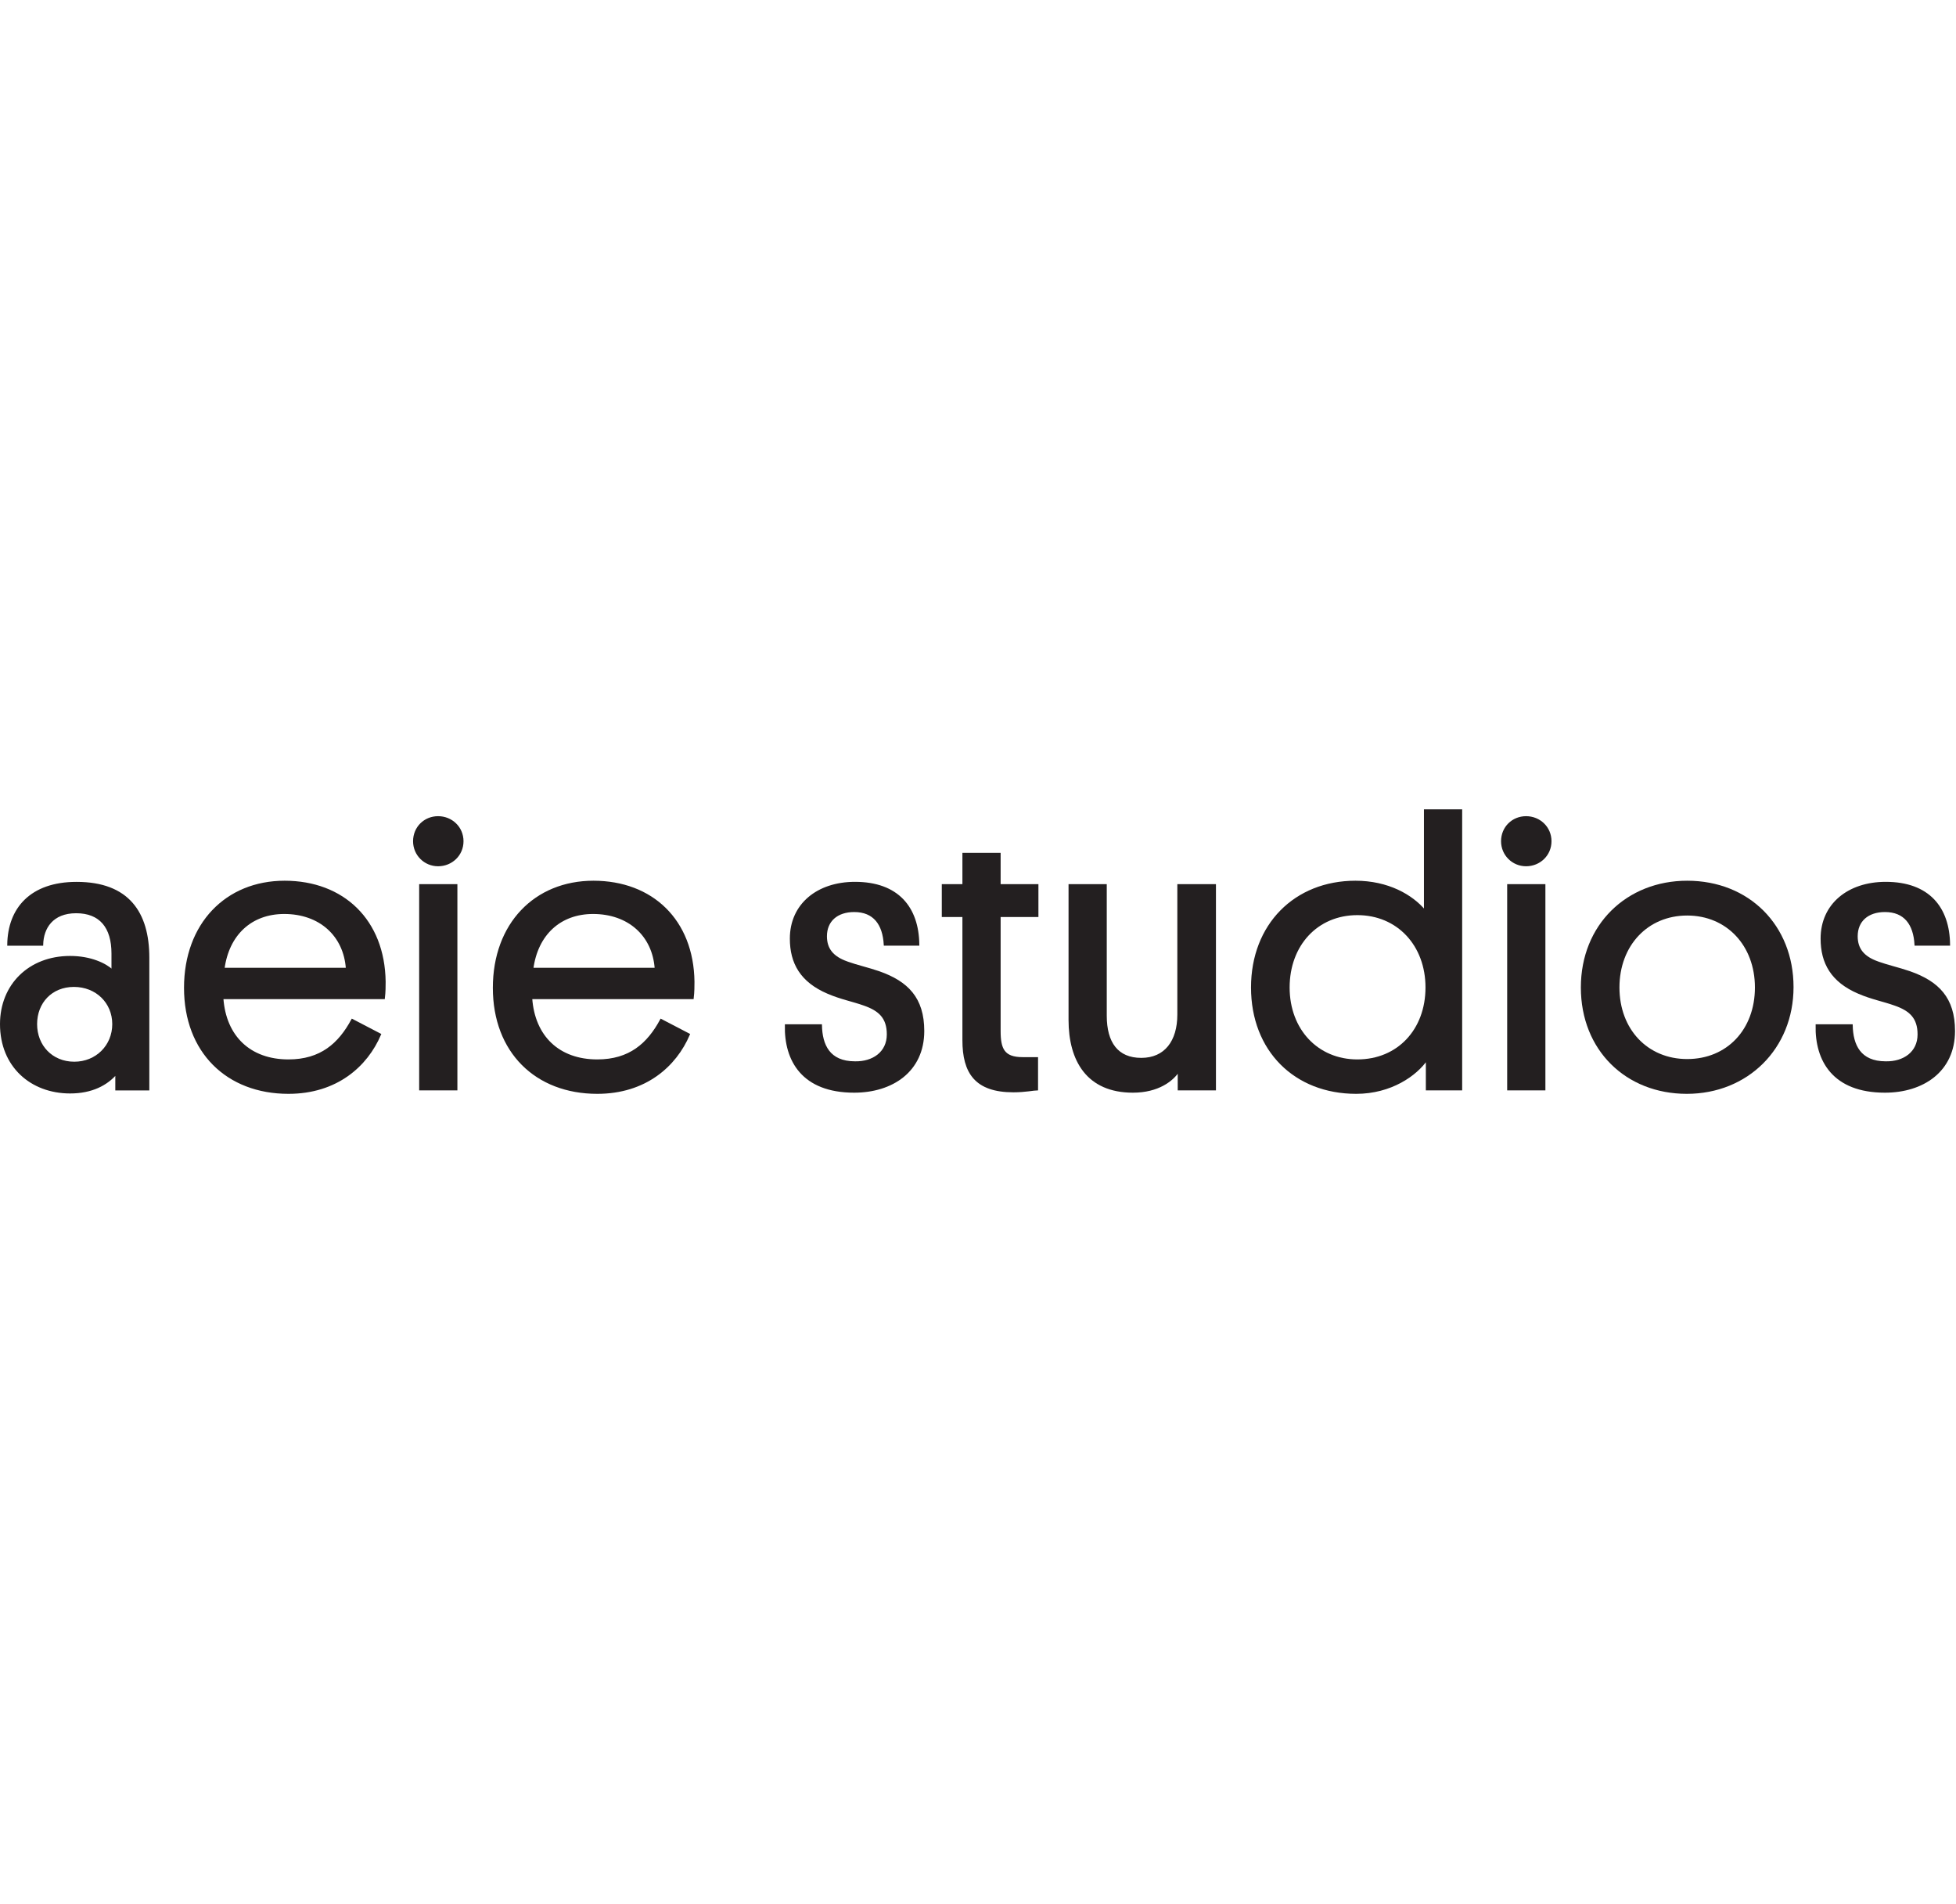
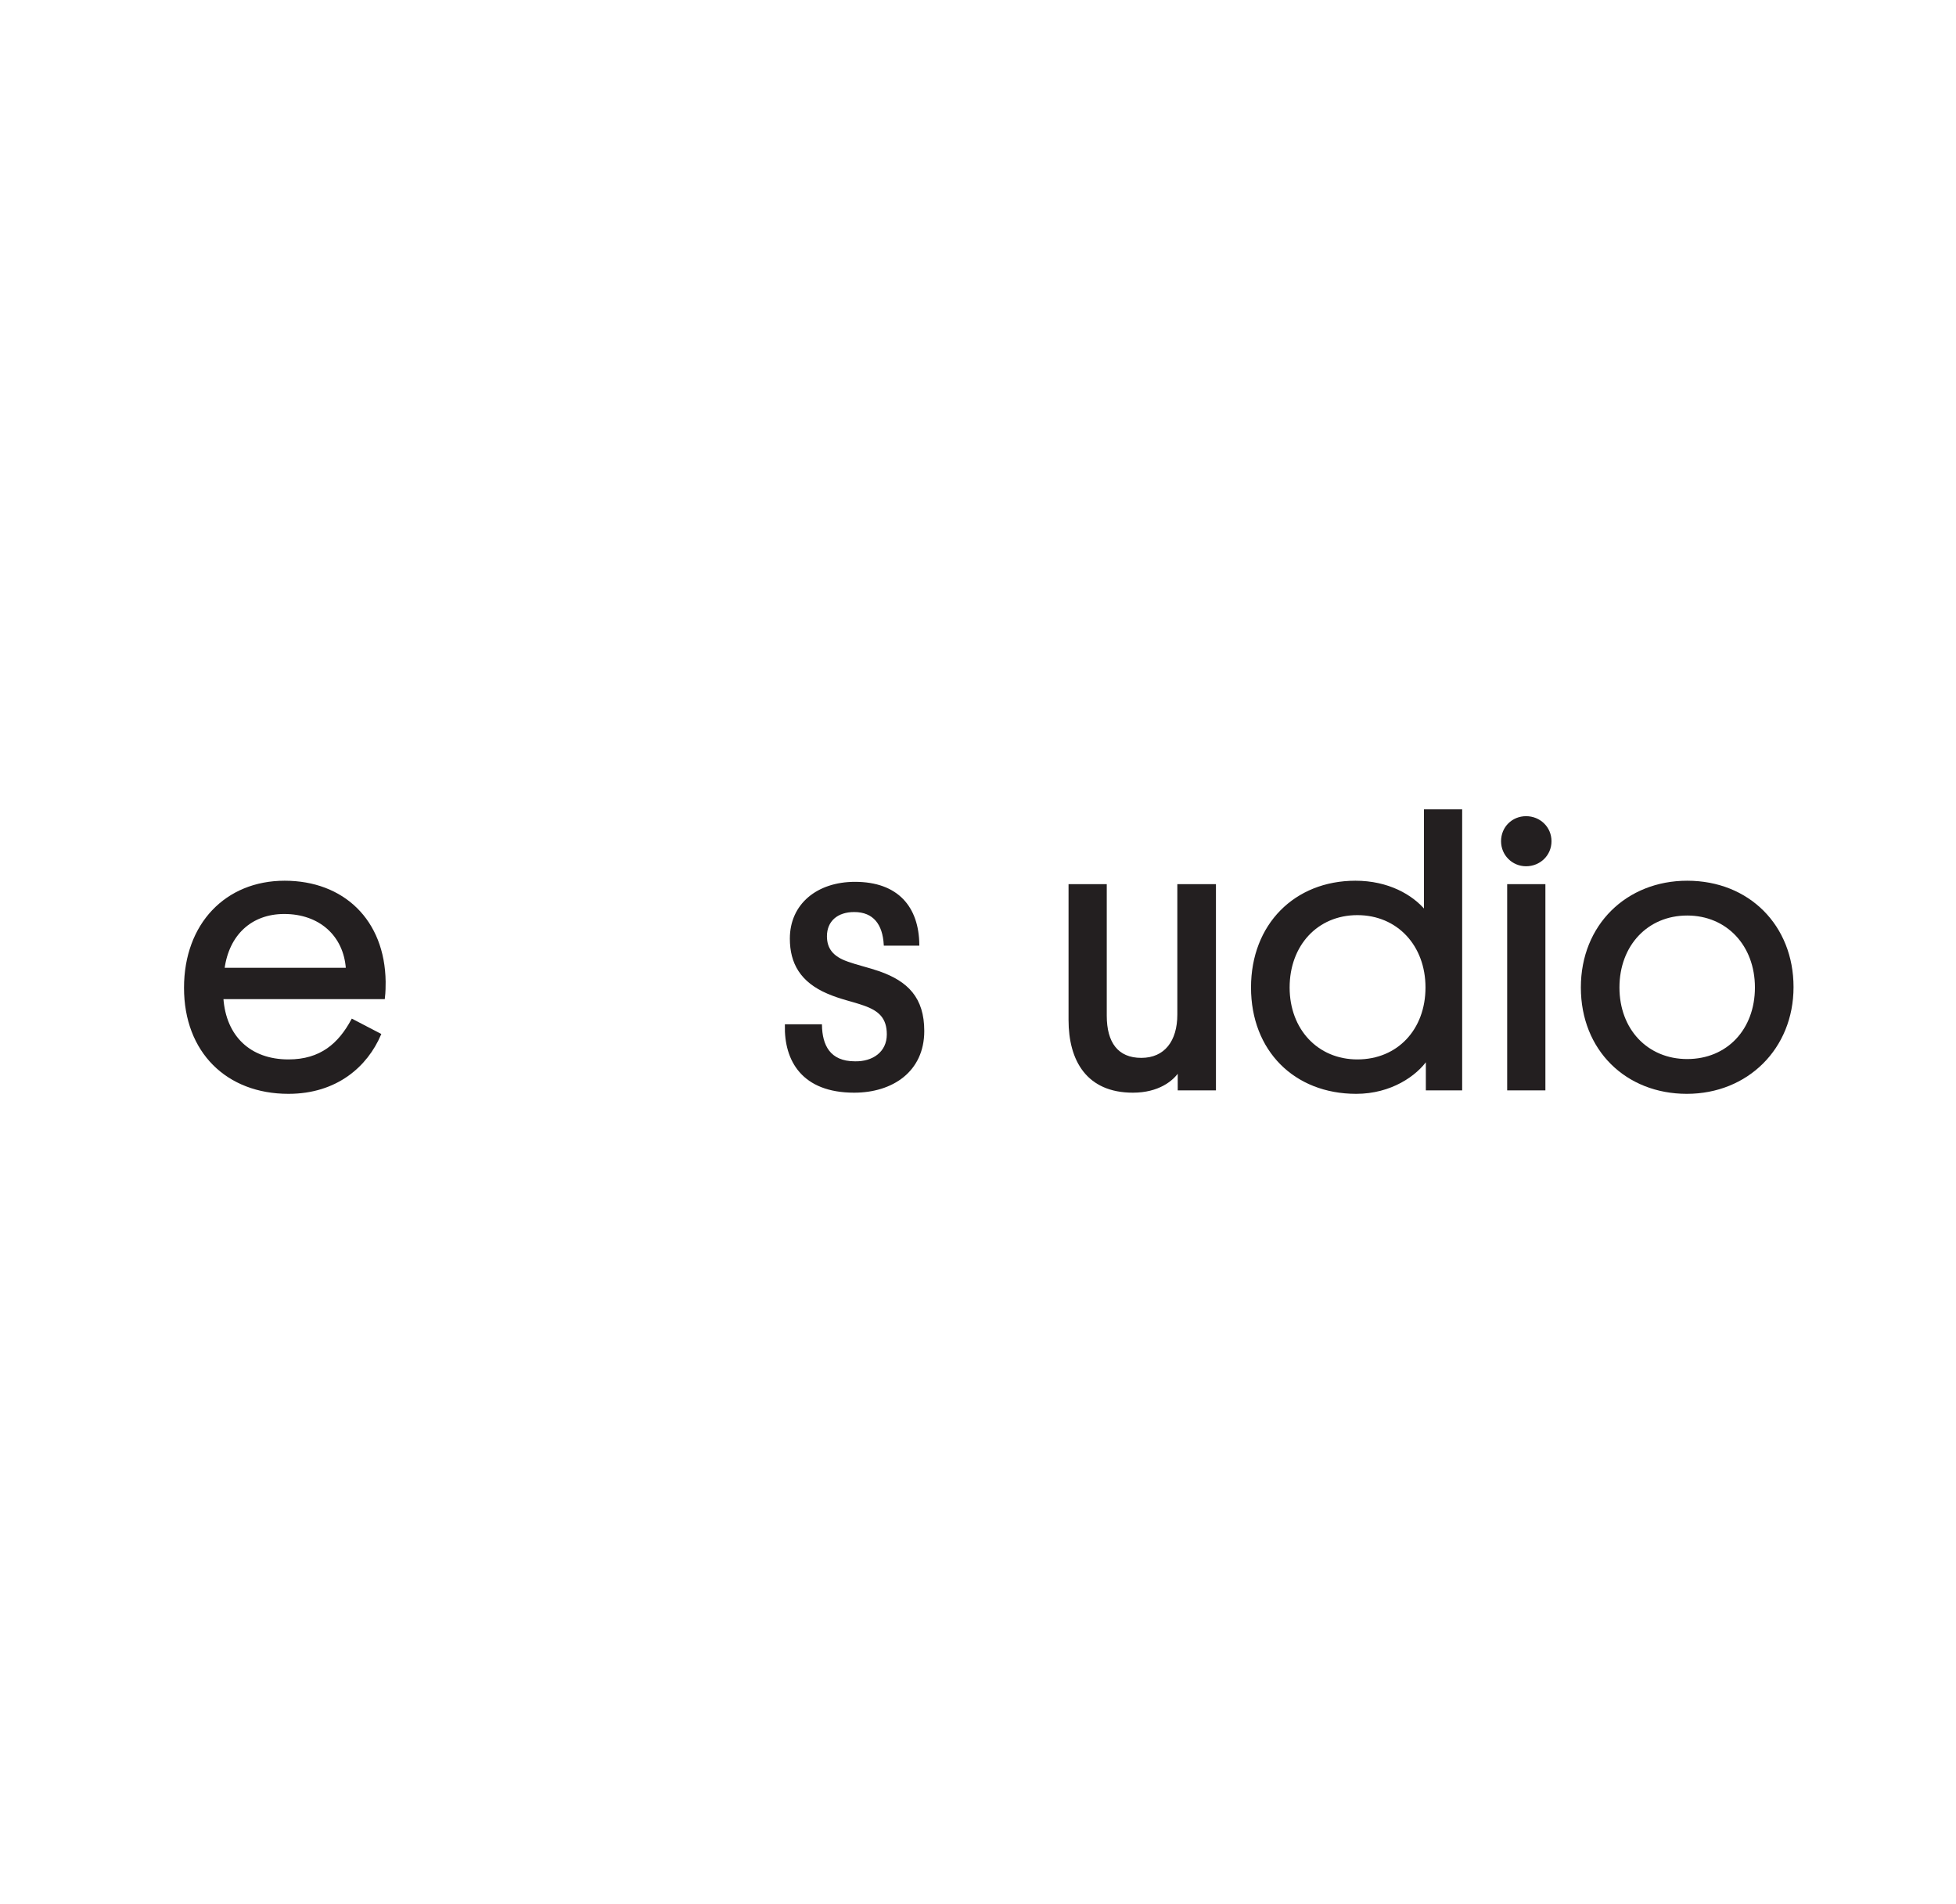
<svg xmlns="http://www.w3.org/2000/svg" width="150" viewBox="0 0 1000 146" fill="none">
-   <path d="M35.83 75.45C46.37 75.45 53.98 79.16 57.49 82.48V73.7C57.49 60.23 51.24 52.62 38.95 52.62C26.66 52.62 21.77 60.62 21.58 69.21H4.21C4.41 50.86 15.73 37.59 39.15 37.59C65.5 37.59 75.84 52.81 75.84 75.84V143.18H59.45V134.98C54.57 140.64 46.96 144.74 35.83 144.74C15.92 144.73 0.5 131.27 0.5 109.8C0.5 89.89 14.94 75.45 35.83 75.45V75.45ZM37.98 129.51C49.3 129.51 57.89 120.92 57.89 109.8C57.89 98.68 49.3 90.28 37.79 90.28C26.28 90.28 18.47 98.67 18.47 109.8C18.47 120.93 26.47 129.51 37.99 129.51H37.98Z" fill="#231F20" stroke="#231F20" stroke-miterlimit="10" />
  <path d="M113.7 96.53C115.07 116.24 127.75 128.34 147.47 128.34C164.06 128.34 173.43 119.95 180.06 107.65L194.31 115.07C187.48 131.07 172.06 144.93 147.47 144.93C116.05 144.93 94.58 123.85 94.58 91.26C94.58 58.67 115.66 37 145.52 37C175.38 37 196.27 56.71 196.66 88.14C196.66 90.09 196.66 93.41 196.27 96.53H113.7V96.53ZM114.29 81.5H177.33C176.16 64.32 163.47 53 145.32 53C128.34 53 116.63 63.93 114.29 81.5V81.5Z" fill="#231F20" stroke="#231F20" stroke-miterlimit="10" />
-   <path d="M211.68 16.31C211.68 9.28 217.14 4.01 223.98 4.01C230.82 4.01 236.47 9.28 236.47 16.31C236.47 23.34 230.81 28.61 223.98 28.61C217.15 28.61 211.68 23.15 211.68 16.31ZM233.34 143.17H214.8V38.75H233.34V143.17V143.17Z" fill="#231F20" stroke="#231F20" stroke-miterlimit="10" />
-   <path d="M271.59 96.53C272.96 116.24 285.64 128.34 305.36 128.34C321.95 128.34 331.32 119.95 337.95 107.65L352.2 115.07C345.37 131.07 329.95 144.93 305.36 144.93C273.94 144.93 252.47 123.85 252.47 91.26C252.47 58.67 273.55 37 303.41 37C333.27 37 354.16 56.71 354.55 88.14C354.55 90.09 354.55 93.41 354.16 96.53H271.6H271.59ZM272.18 81.5H335.22C334.05 64.32 321.36 53 303.21 53C286.23 53 274.52 63.93 272.18 81.5Z" fill="#231F20" stroke="#231F20" stroke-miterlimit="10" />
  <path d="M432.8 78.18C438.26 80.13 443.73 81.3 449.39 83.25C463.83 88.33 472.03 96.52 472.03 113.31C472.03 133.8 456.03 144.34 436.7 144.34C410.35 144.34 401.37 128.34 401.76 110.38H419.72C419.92 120.53 423.82 129.31 437.09 129.31C446.26 129.51 453.88 124.43 453.88 115.06C453.88 106.47 449.59 102.57 441.78 99.84C435.73 97.69 430.07 96.72 423.24 93.79C409.58 87.93 404.31 78.57 404.31 66.07C404.31 48.7 417.97 37.57 437.1 37.57C458.96 37.57 469.3 50.26 469.5 69.19H452.32C451.73 58.65 446.86 52.01 436.71 52.01C427.93 52.01 422.27 56.89 422.27 64.89C422.27 71.53 425.78 75.62 432.81 78.16L432.8 78.18Z" fill="#231F20" stroke="#231F20" stroke-miterlimit="10" />
-   <path d="M511.07 38.75H530.39V54.56H511.07V113.31C511.07 122.48 513.02 127.17 522.78 127.17H530.2V143.17C528.64 143.17 524.15 144.15 518.1 144.15C498.78 144.15 492.53 134.59 492.53 118V54.56H481.99V38.75H492.53V22.75H511.07V38.75V38.75Z" fill="#231F20" stroke="#231F20" stroke-miterlimit="10" />
  <path d="M565.33 105.5C565.33 119.36 571.19 127.55 583.48 127.55C595.77 127.55 602.41 118.57 602.41 104.91V38.75H621.15V143.17H602.61V133.61C599.49 138.49 592.07 144.34 579.19 144.34C555.96 144.34 546.79 128.34 546.79 107.65V38.75H565.33V105.5Z" fill="#231F20" stroke="#231F20" stroke-miterlimit="10" />
  <path d="M729.47 127.75C724.01 135.75 711.12 144.93 693.36 144.93C661.94 144.93 640.08 123.07 640.08 91.06C640.08 59.05 662.13 37 692.97 37C709.56 37 721.86 44.03 728.49 52.03V0.5H747.03V143.17H729.46V127.75H729.47ZM693.95 128.34C714.83 128.34 729.28 112.73 729.28 91.06C729.28 69.39 714.64 53.59 693.95 53.59C673.26 53.59 658.82 69.4 658.82 91.06C658.82 112.72 673.46 128.34 693.95 128.34Z" fill="#231F20" stroke="#231F20" stroke-miterlimit="10" />
  <path d="M767.91 16.31C767.91 9.28 773.37 4.01 780.21 4.01C787.05 4.01 792.7 9.28 792.7 16.31C792.7 23.34 787.04 28.61 780.21 28.61C773.38 28.61 767.91 23.15 767.91 16.31ZM789.58 143.17H771.04V38.75H789.58V143.17V143.17Z" fill="#231F20" stroke="#231F20" stroke-miterlimit="10" />
  <path d="M862.57 37C893.99 37 916.44 59.64 916.44 90.87C916.44 122.1 893.21 144.93 862.38 144.93C831.55 144.93 808.71 122.88 808.71 91.06C808.71 59.24 831.94 37 862.58 37H862.57ZM862.57 128.15C883.26 128.15 897.7 112.73 897.7 91.07C897.7 69.41 883.06 53.79 862.57 53.79C842.08 53.79 827.44 69.4 827.44 91.07C827.44 112.74 842.08 128.15 862.57 128.15Z" fill="#231F20" stroke="#231F20" stroke-miterlimit="10" />
-   <path d="M959.77 78.18C965.23 80.13 970.7 81.3 976.36 83.25C990.8 88.33 999 96.52 999 113.31C999 133.8 983 144.34 963.67 144.34C937.32 144.34 928.34 128.34 928.73 110.38H946.69C946.89 120.53 950.79 129.31 964.06 129.31C973.23 129.51 980.85 124.43 980.85 115.06C980.85 106.47 976.56 102.57 968.75 99.84C962.7 97.69 957.04 96.72 950.21 93.79C936.55 87.93 931.28 78.57 931.28 66.07C931.28 48.7 944.94 37.57 964.07 37.57C985.93 37.57 996.27 50.26 996.47 69.19H979.29C978.7 58.65 973.83 52.01 963.68 52.01C954.9 52.01 949.24 56.89 949.24 64.89C949.24 71.53 952.75 75.62 959.78 78.16L959.77 78.18Z" fill="#231F20" stroke="#231F20" stroke-miterlimit="10" />
</svg>